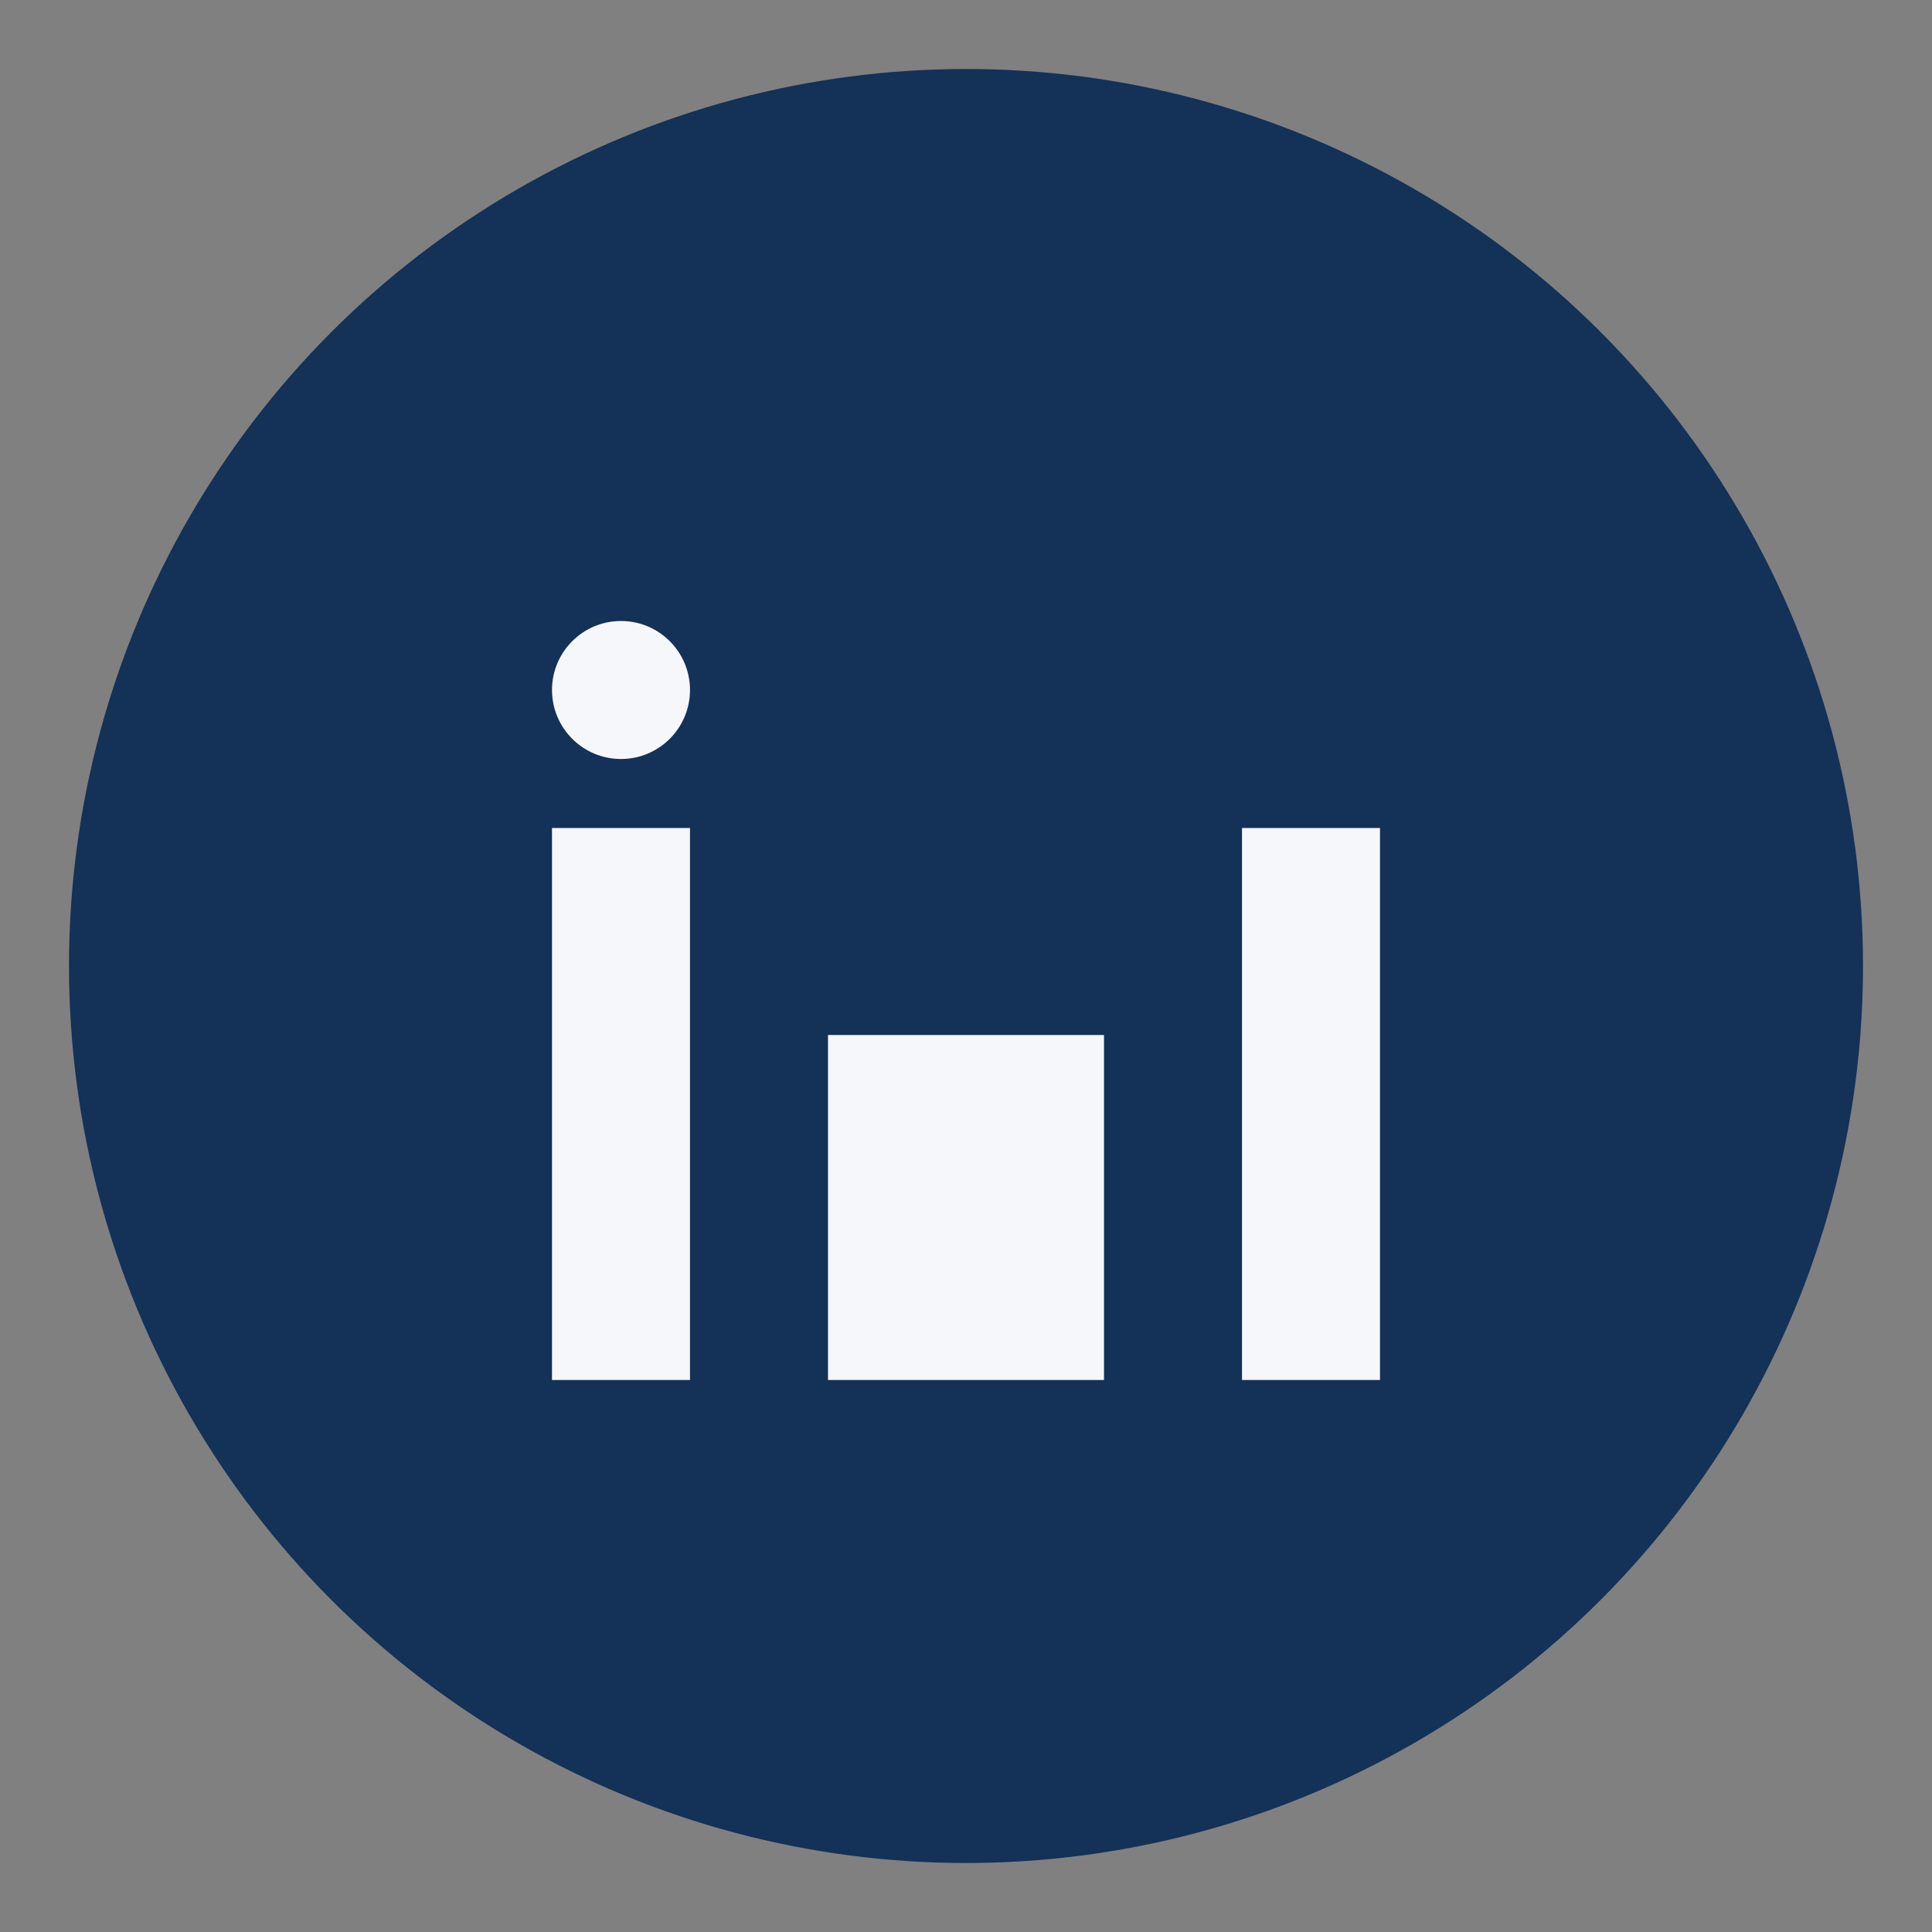
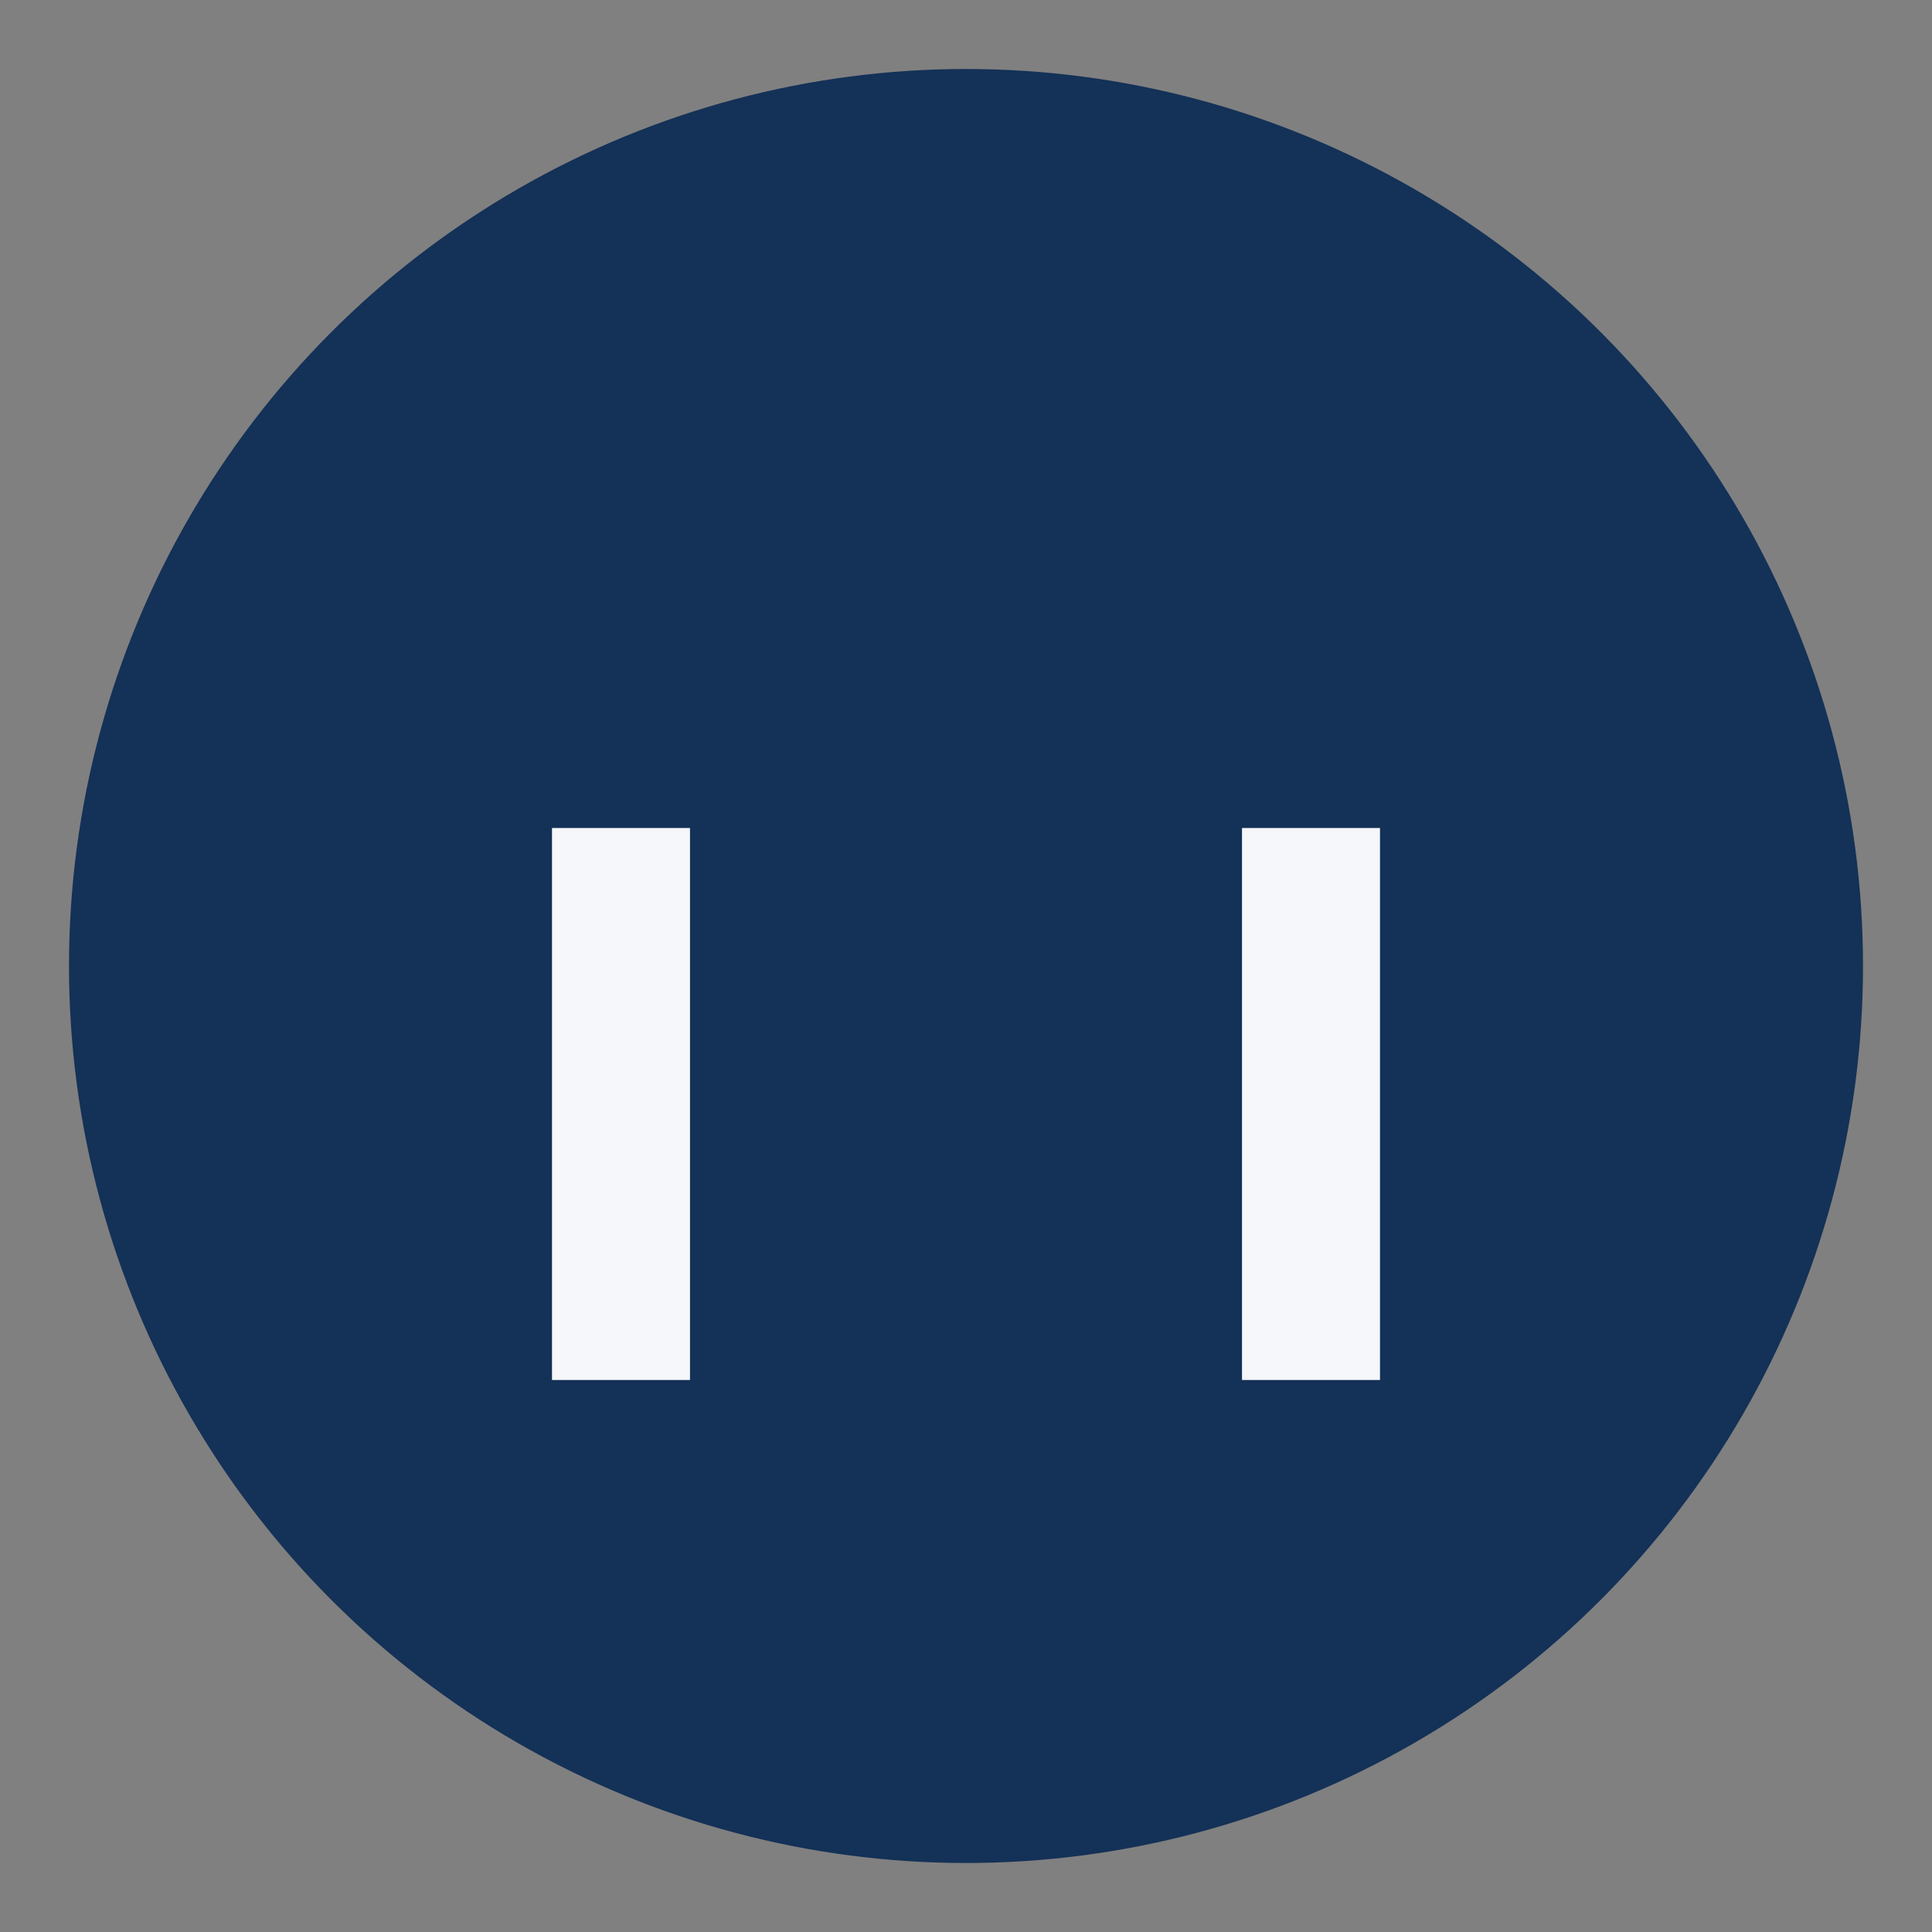
<svg xmlns="http://www.w3.org/2000/svg" width="28" height="28" viewBox="0 0 28 28">
  <rect x="0" y="0" width="28" height="28" fill="#808080" stroke="none" />
  <circle cx="14" cy="14" r="13" fill="#143157" />
  <rect x="8" y="12" width="2" height="8" fill="#F5F7FA" />
  <rect x="18" y="12" width="2" height="8" fill="#F5F7FA" />
-   <circle cx="9" cy="10" r="1" fill="#F5F7FA" />
-   <rect x="12" y="15" width="4" height="5" fill="#F5F7FA" />
</svg>